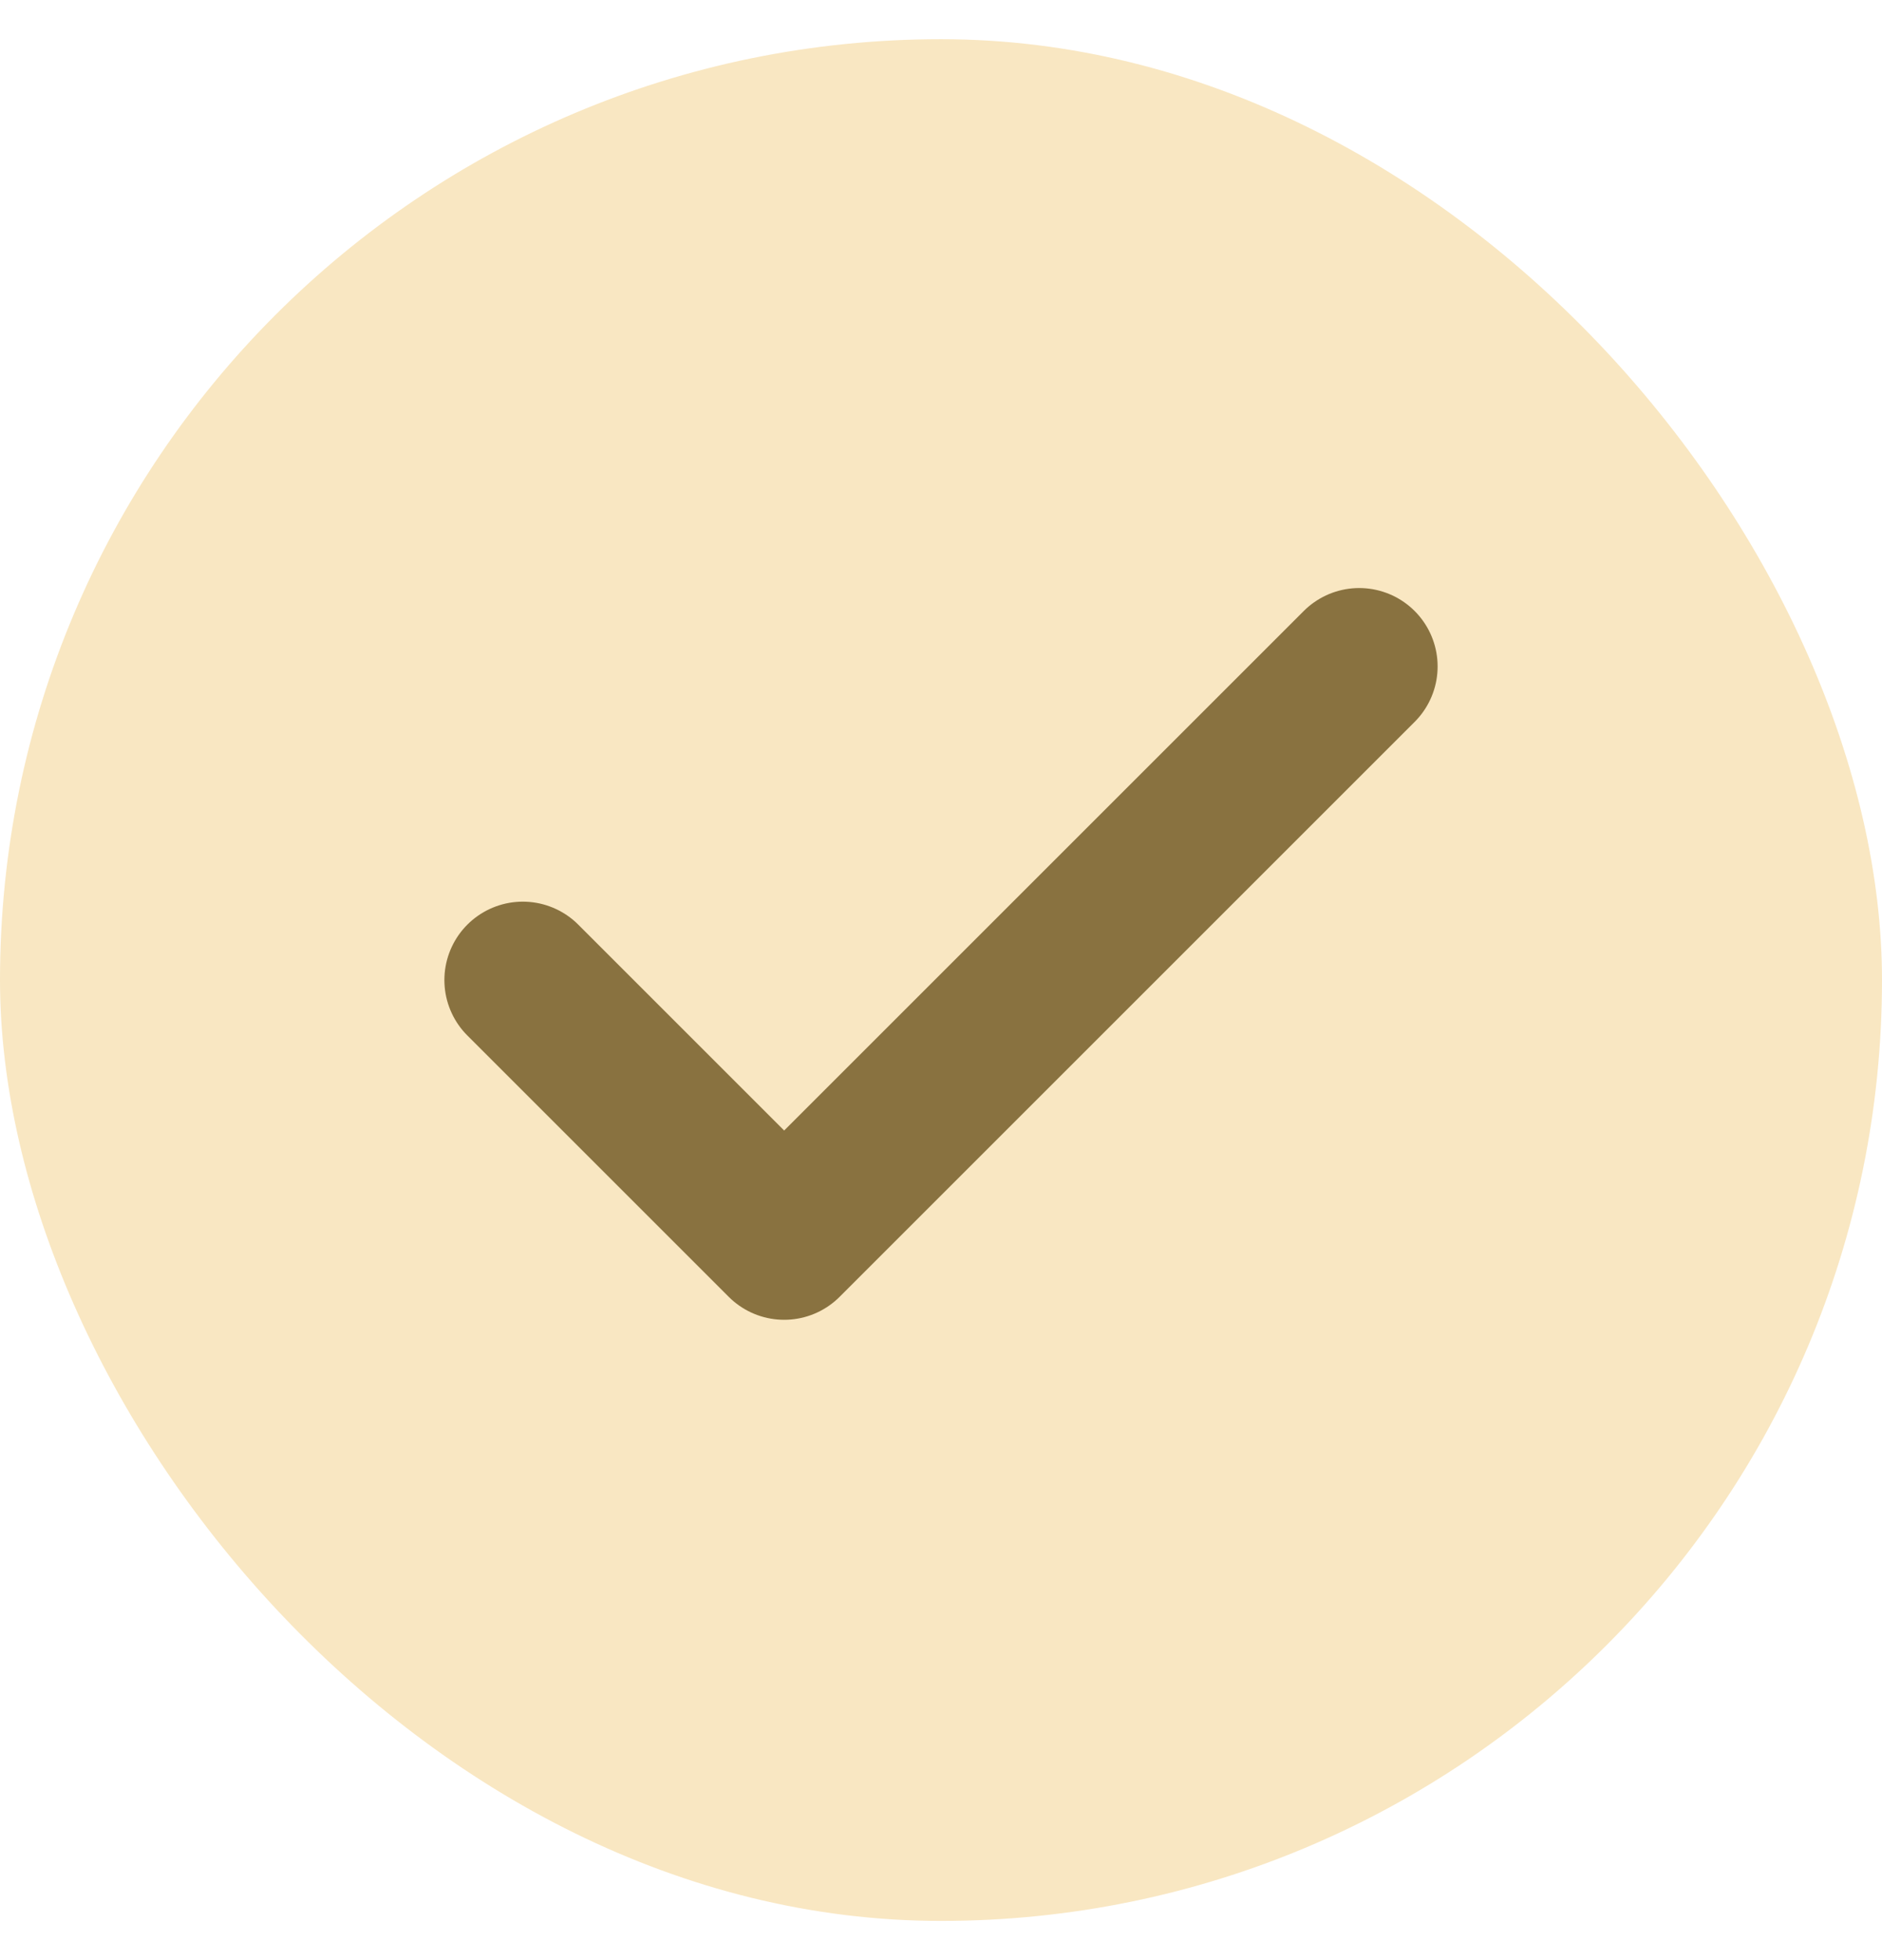
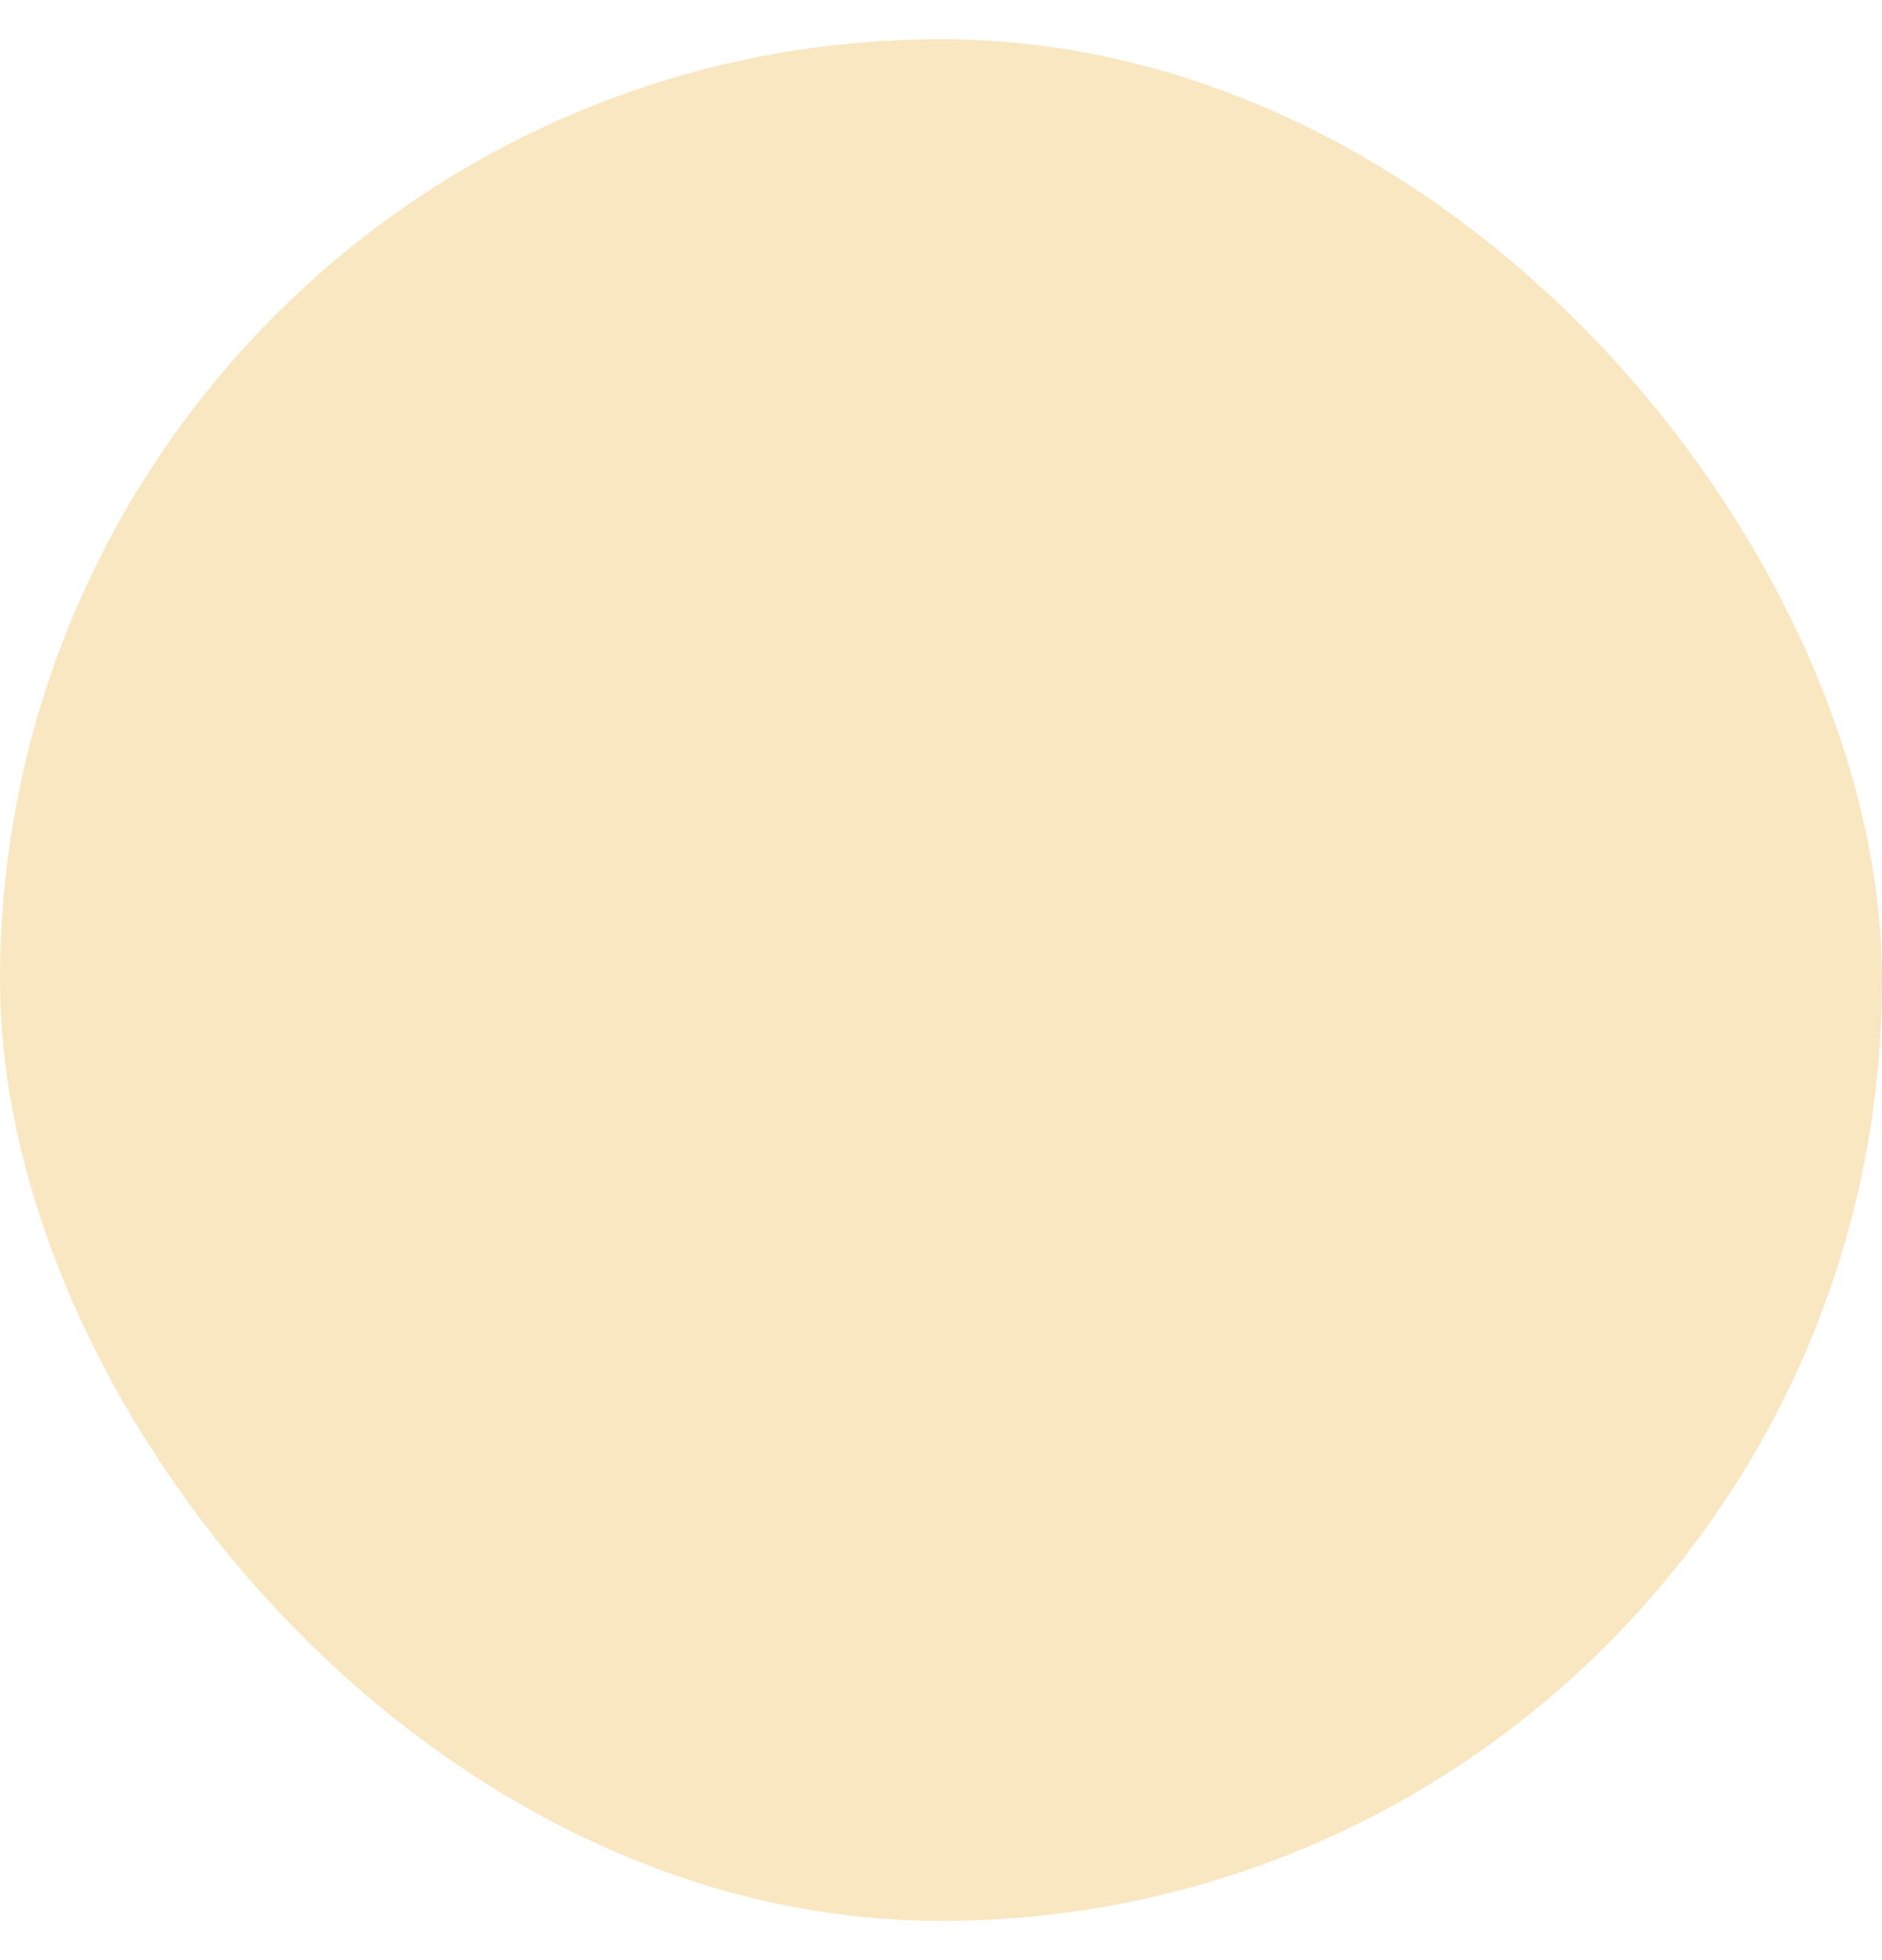
<svg xmlns="http://www.w3.org/2000/svg" width="24" height="25" viewBox="0 0 24 25" fill="none">
  <rect y="0.5" width="24" height="24" rx="12" fill="#F9E7C2" />
-   <path d="M17.333 8.5L10 15.833L6.667 12.5" stroke="#897240" stroke-width="2" stroke-linecap="round" stroke-linejoin="round" />
</svg>